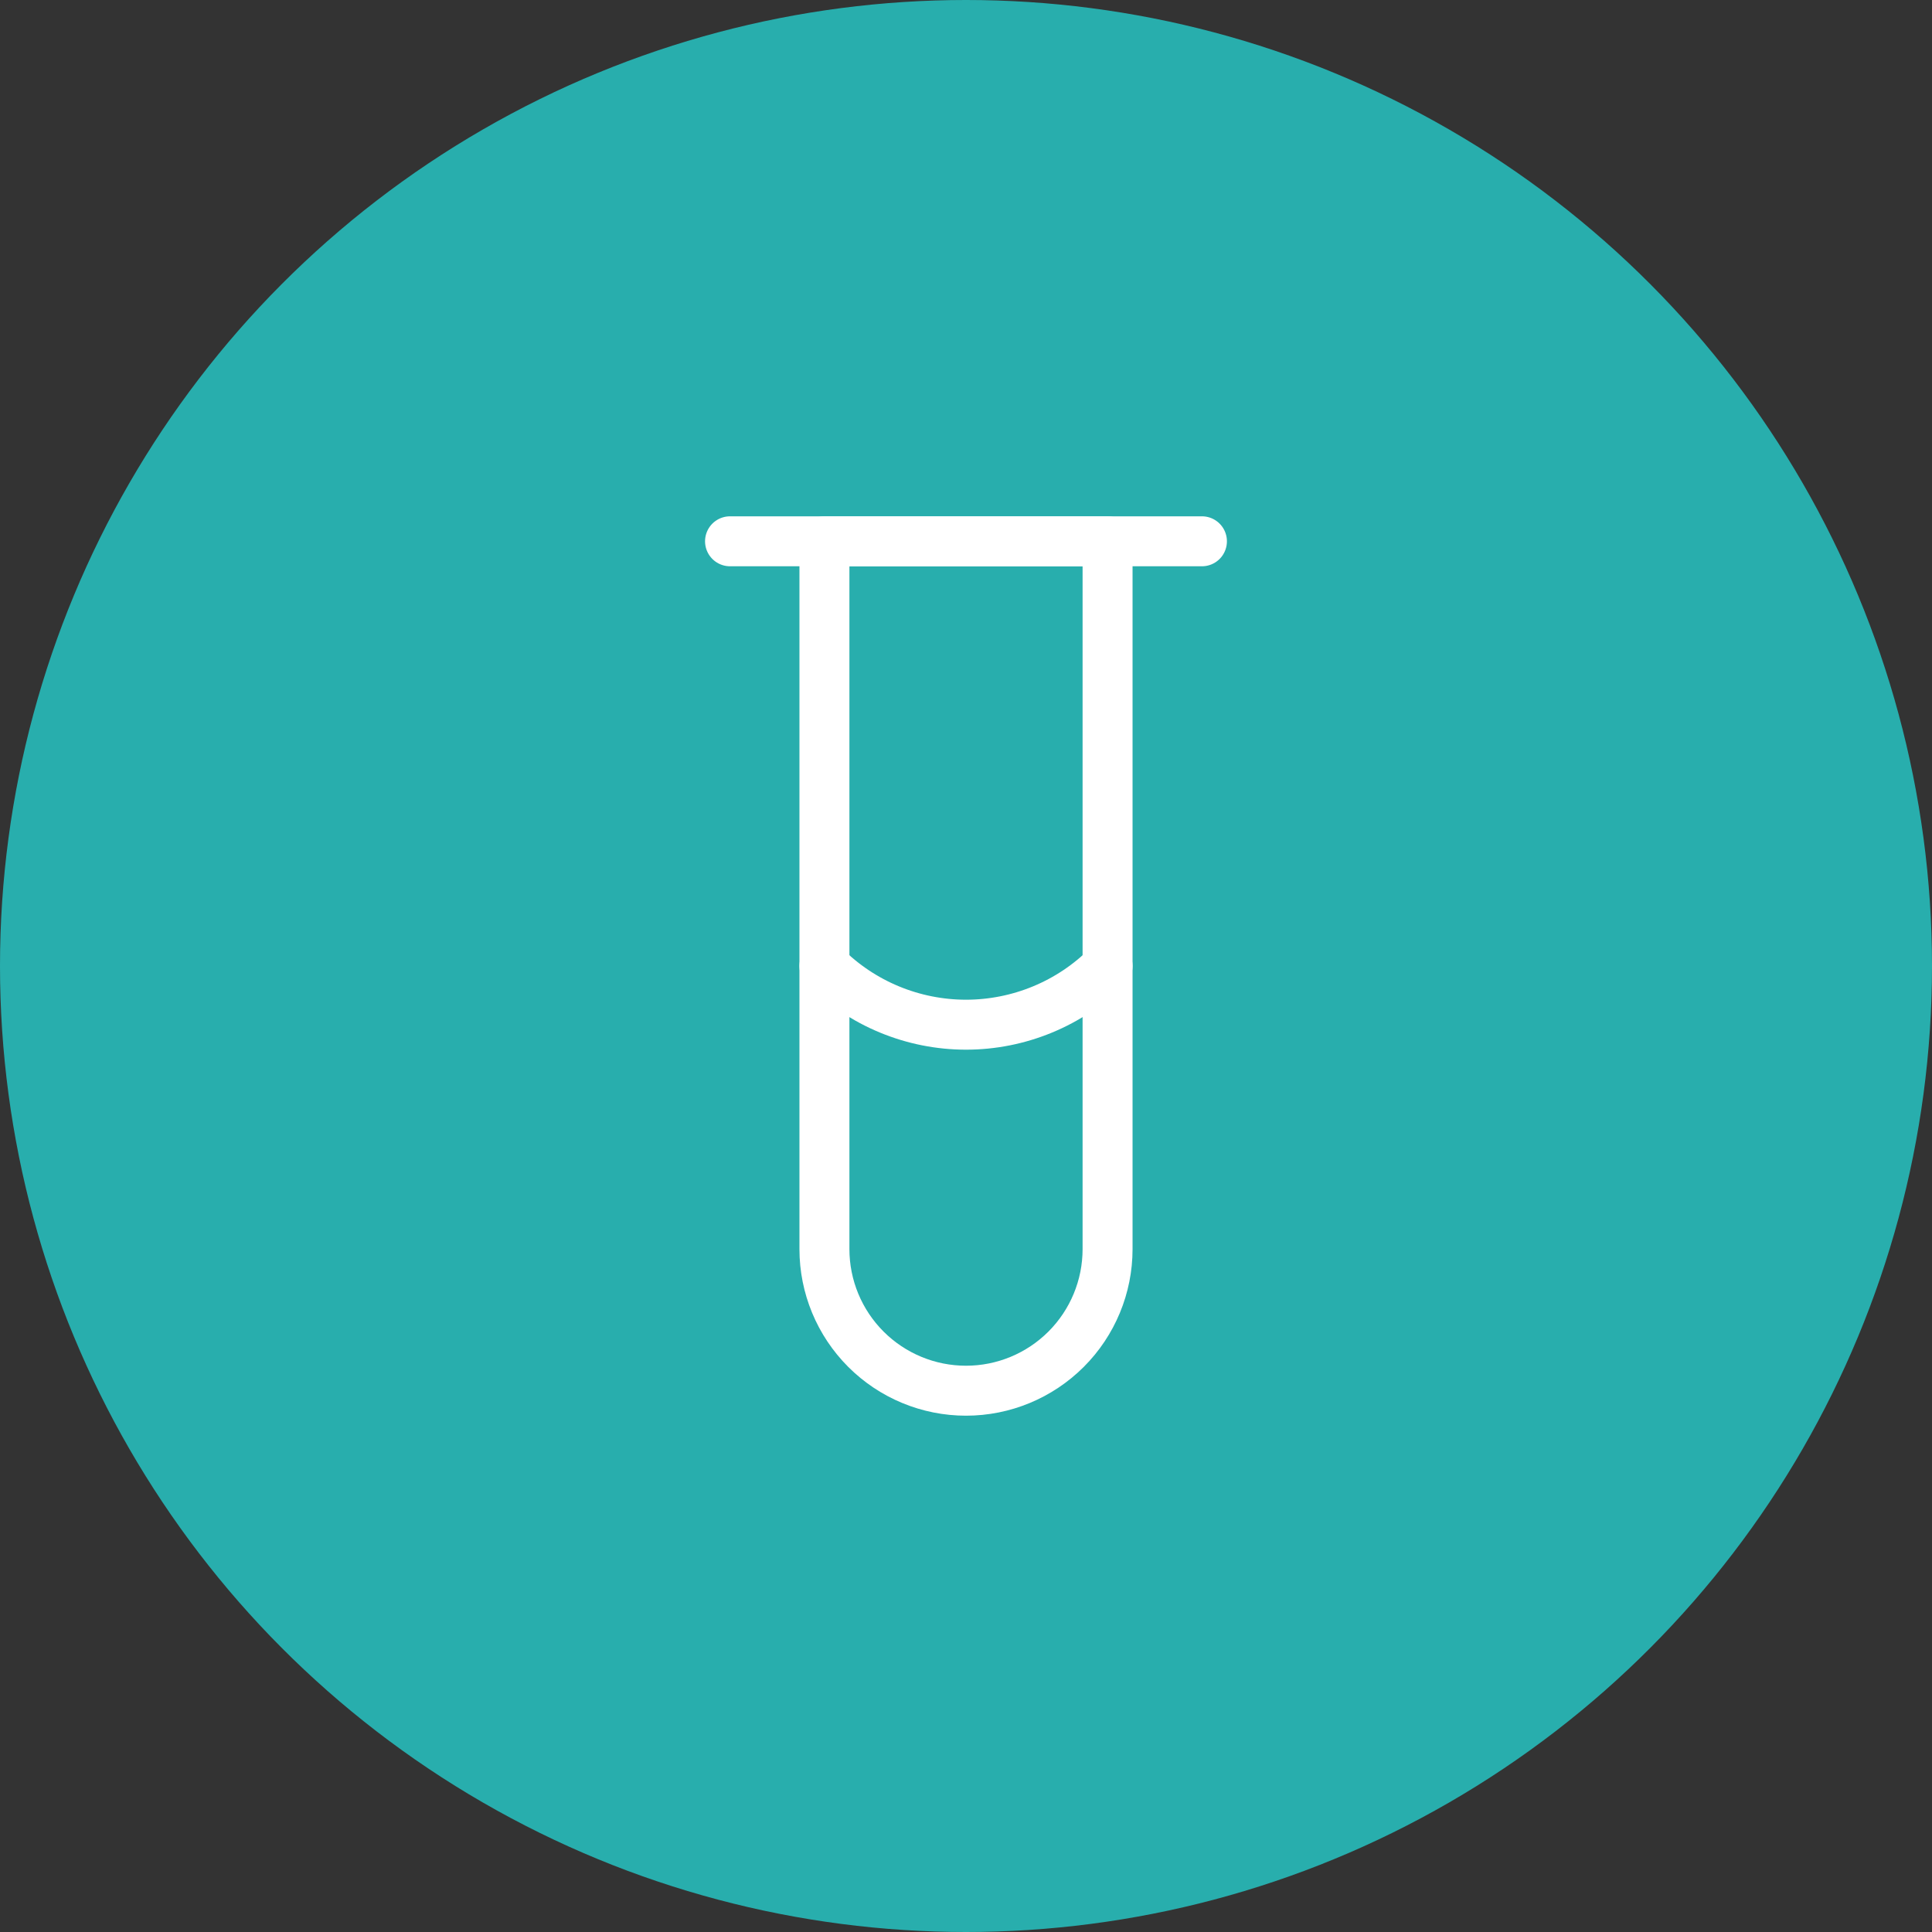
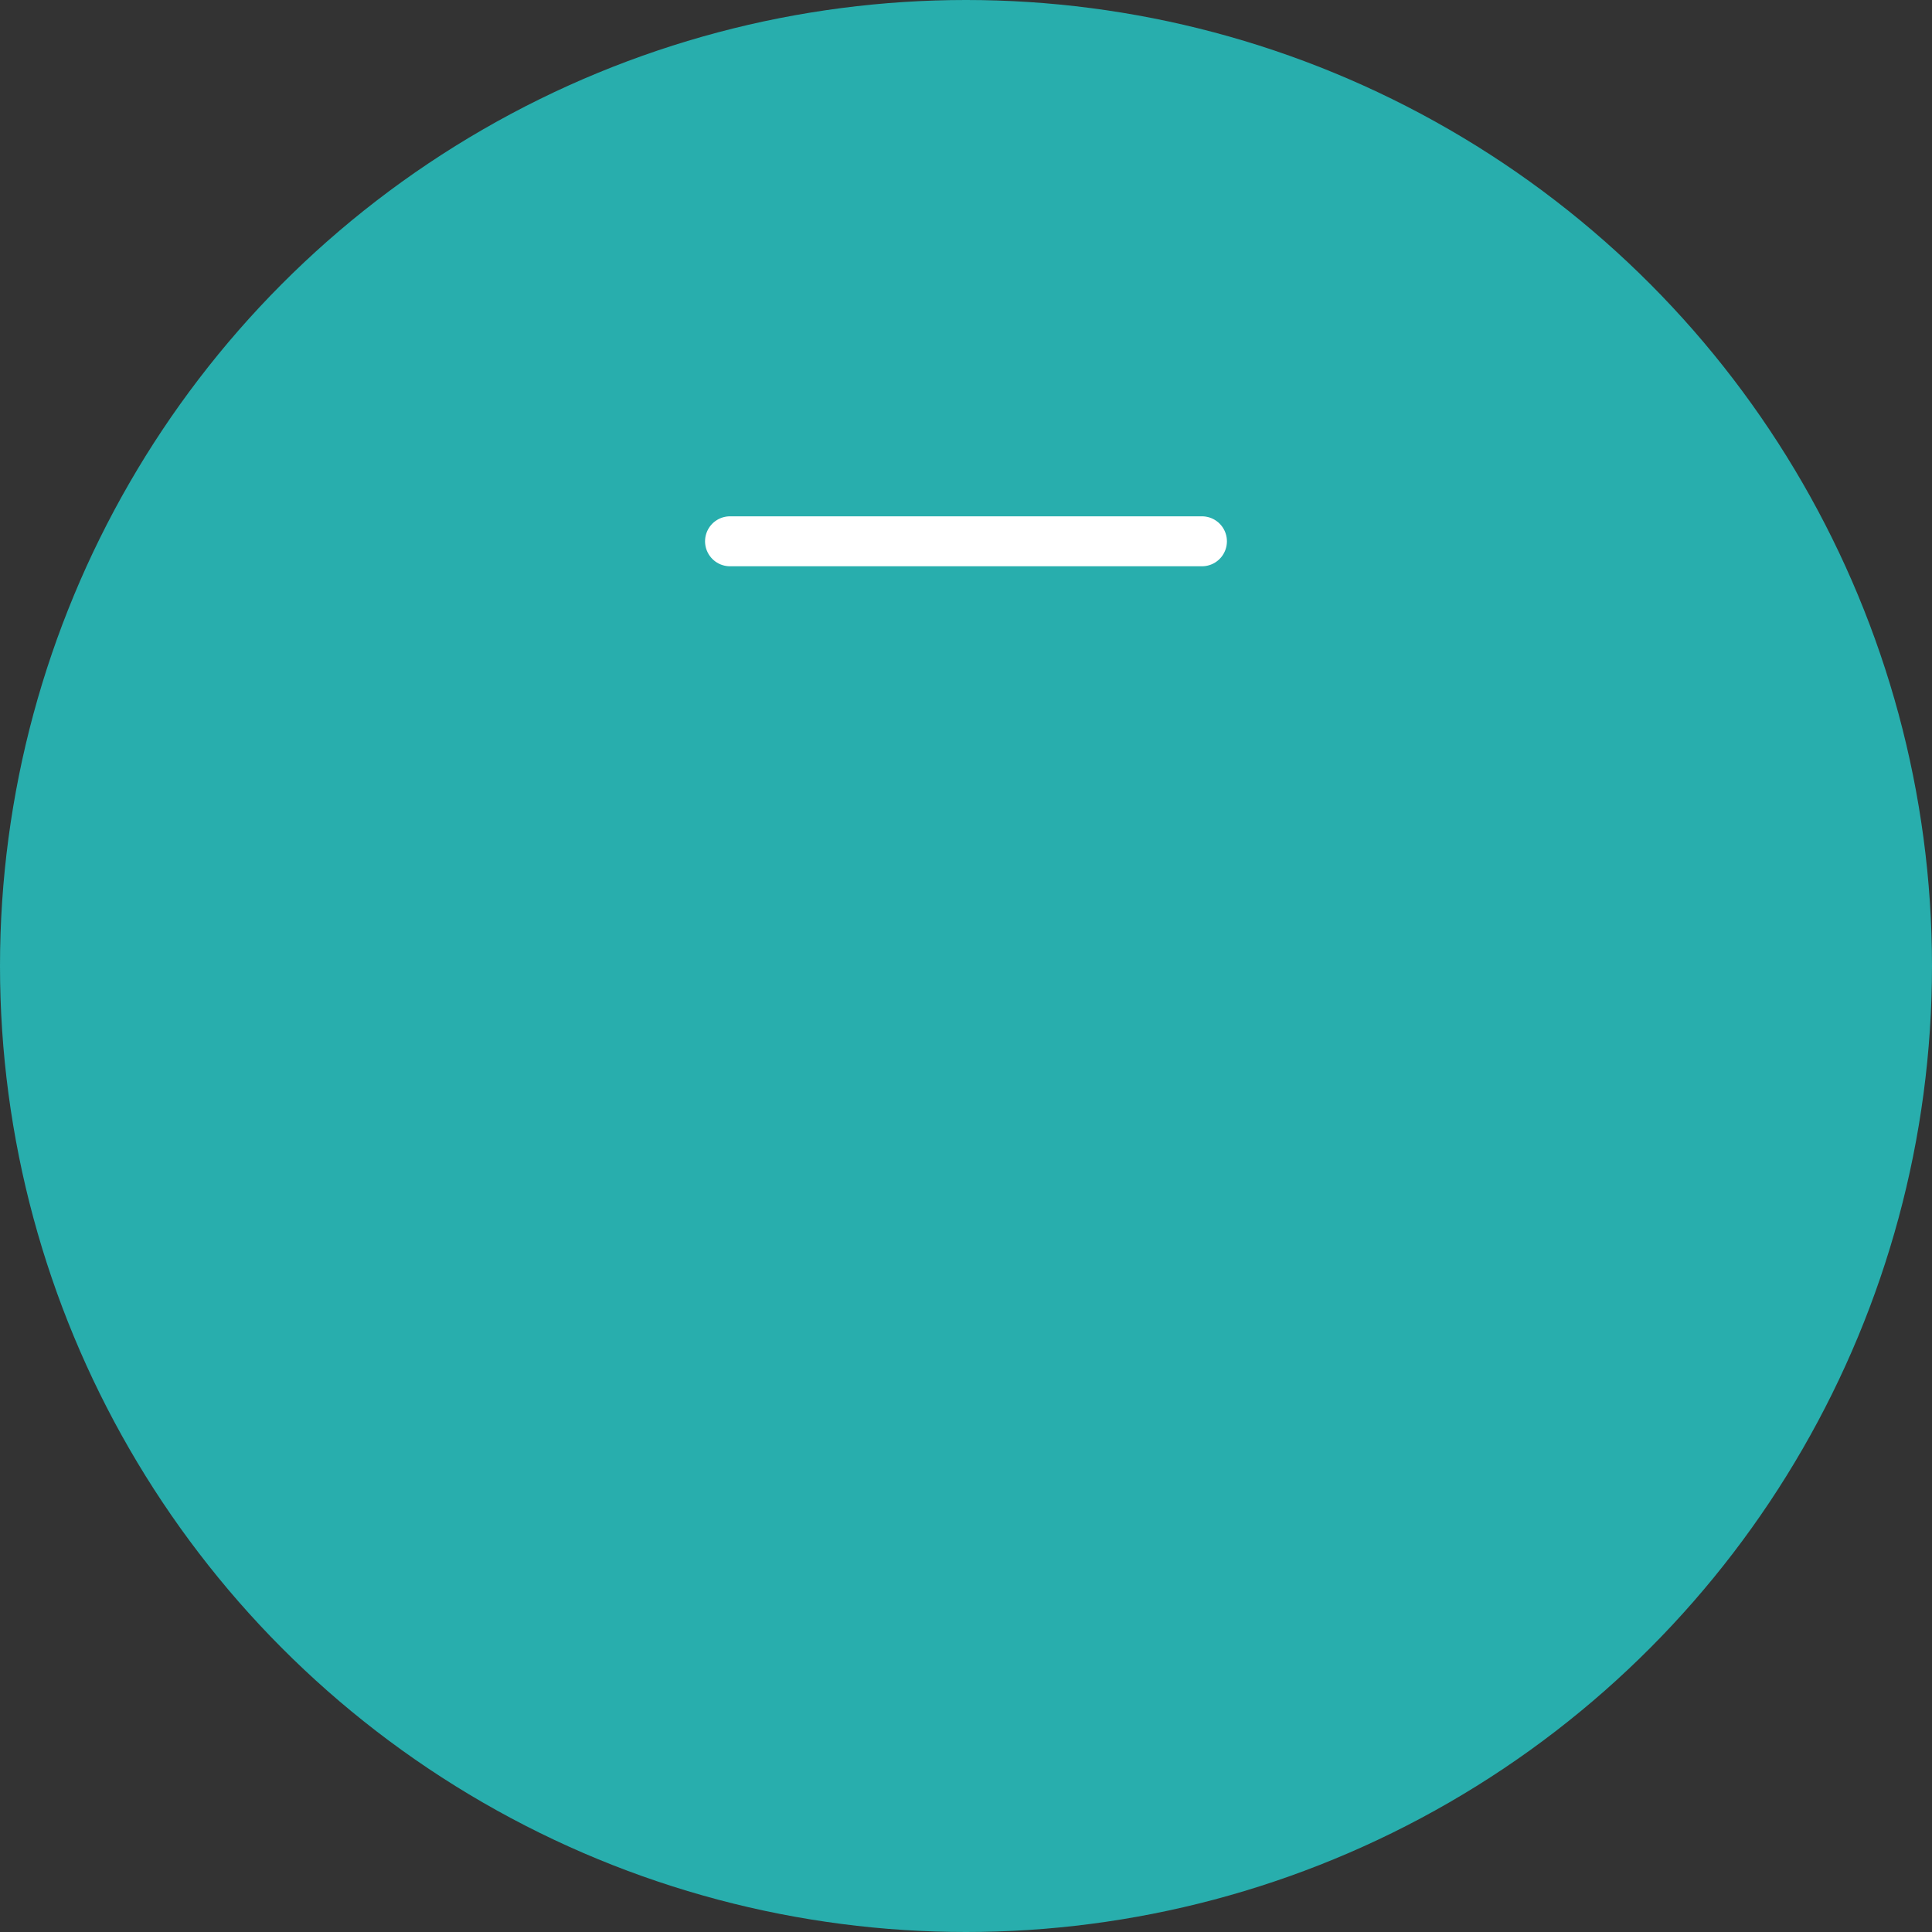
<svg xmlns="http://www.w3.org/2000/svg" width="58" height="58" viewBox="0 0 58 58" fill="none">
  <rect x="0" y="0" width="58" height="58" fill="#333333" stroke="none" />
  <circle cx="29" cy="29" r="29" fill="#28AEAD" />
  <path d="M21.916 16.25H36.083" stroke="white" stroke-width="1.5" stroke-linecap="round" stroke-linejoin="round" />
-   <path d="M24.75 16.25H33.25V37.5C33.25 38.627 32.802 39.708 32.005 40.505C31.208 41.302 30.127 41.75 29 41.75C27.873 41.75 26.792 41.302 25.995 40.505C25.198 39.708 24.75 38.627 24.75 37.5V16.25Z" stroke="white" stroke-width="1.5" stroke-linecap="round" stroke-linejoin="round" />
-   <path d="M24.75 29C25.308 29.559 25.97 30.002 26.7 30.304C27.429 30.606 28.211 30.762 29 30.762C29.789 30.762 30.571 30.606 31.3 30.304C32.03 30.002 32.692 29.559 33.25 29V29" stroke="white" stroke-width="1.5" stroke-linecap="round" stroke-linejoin="round" />
</svg>